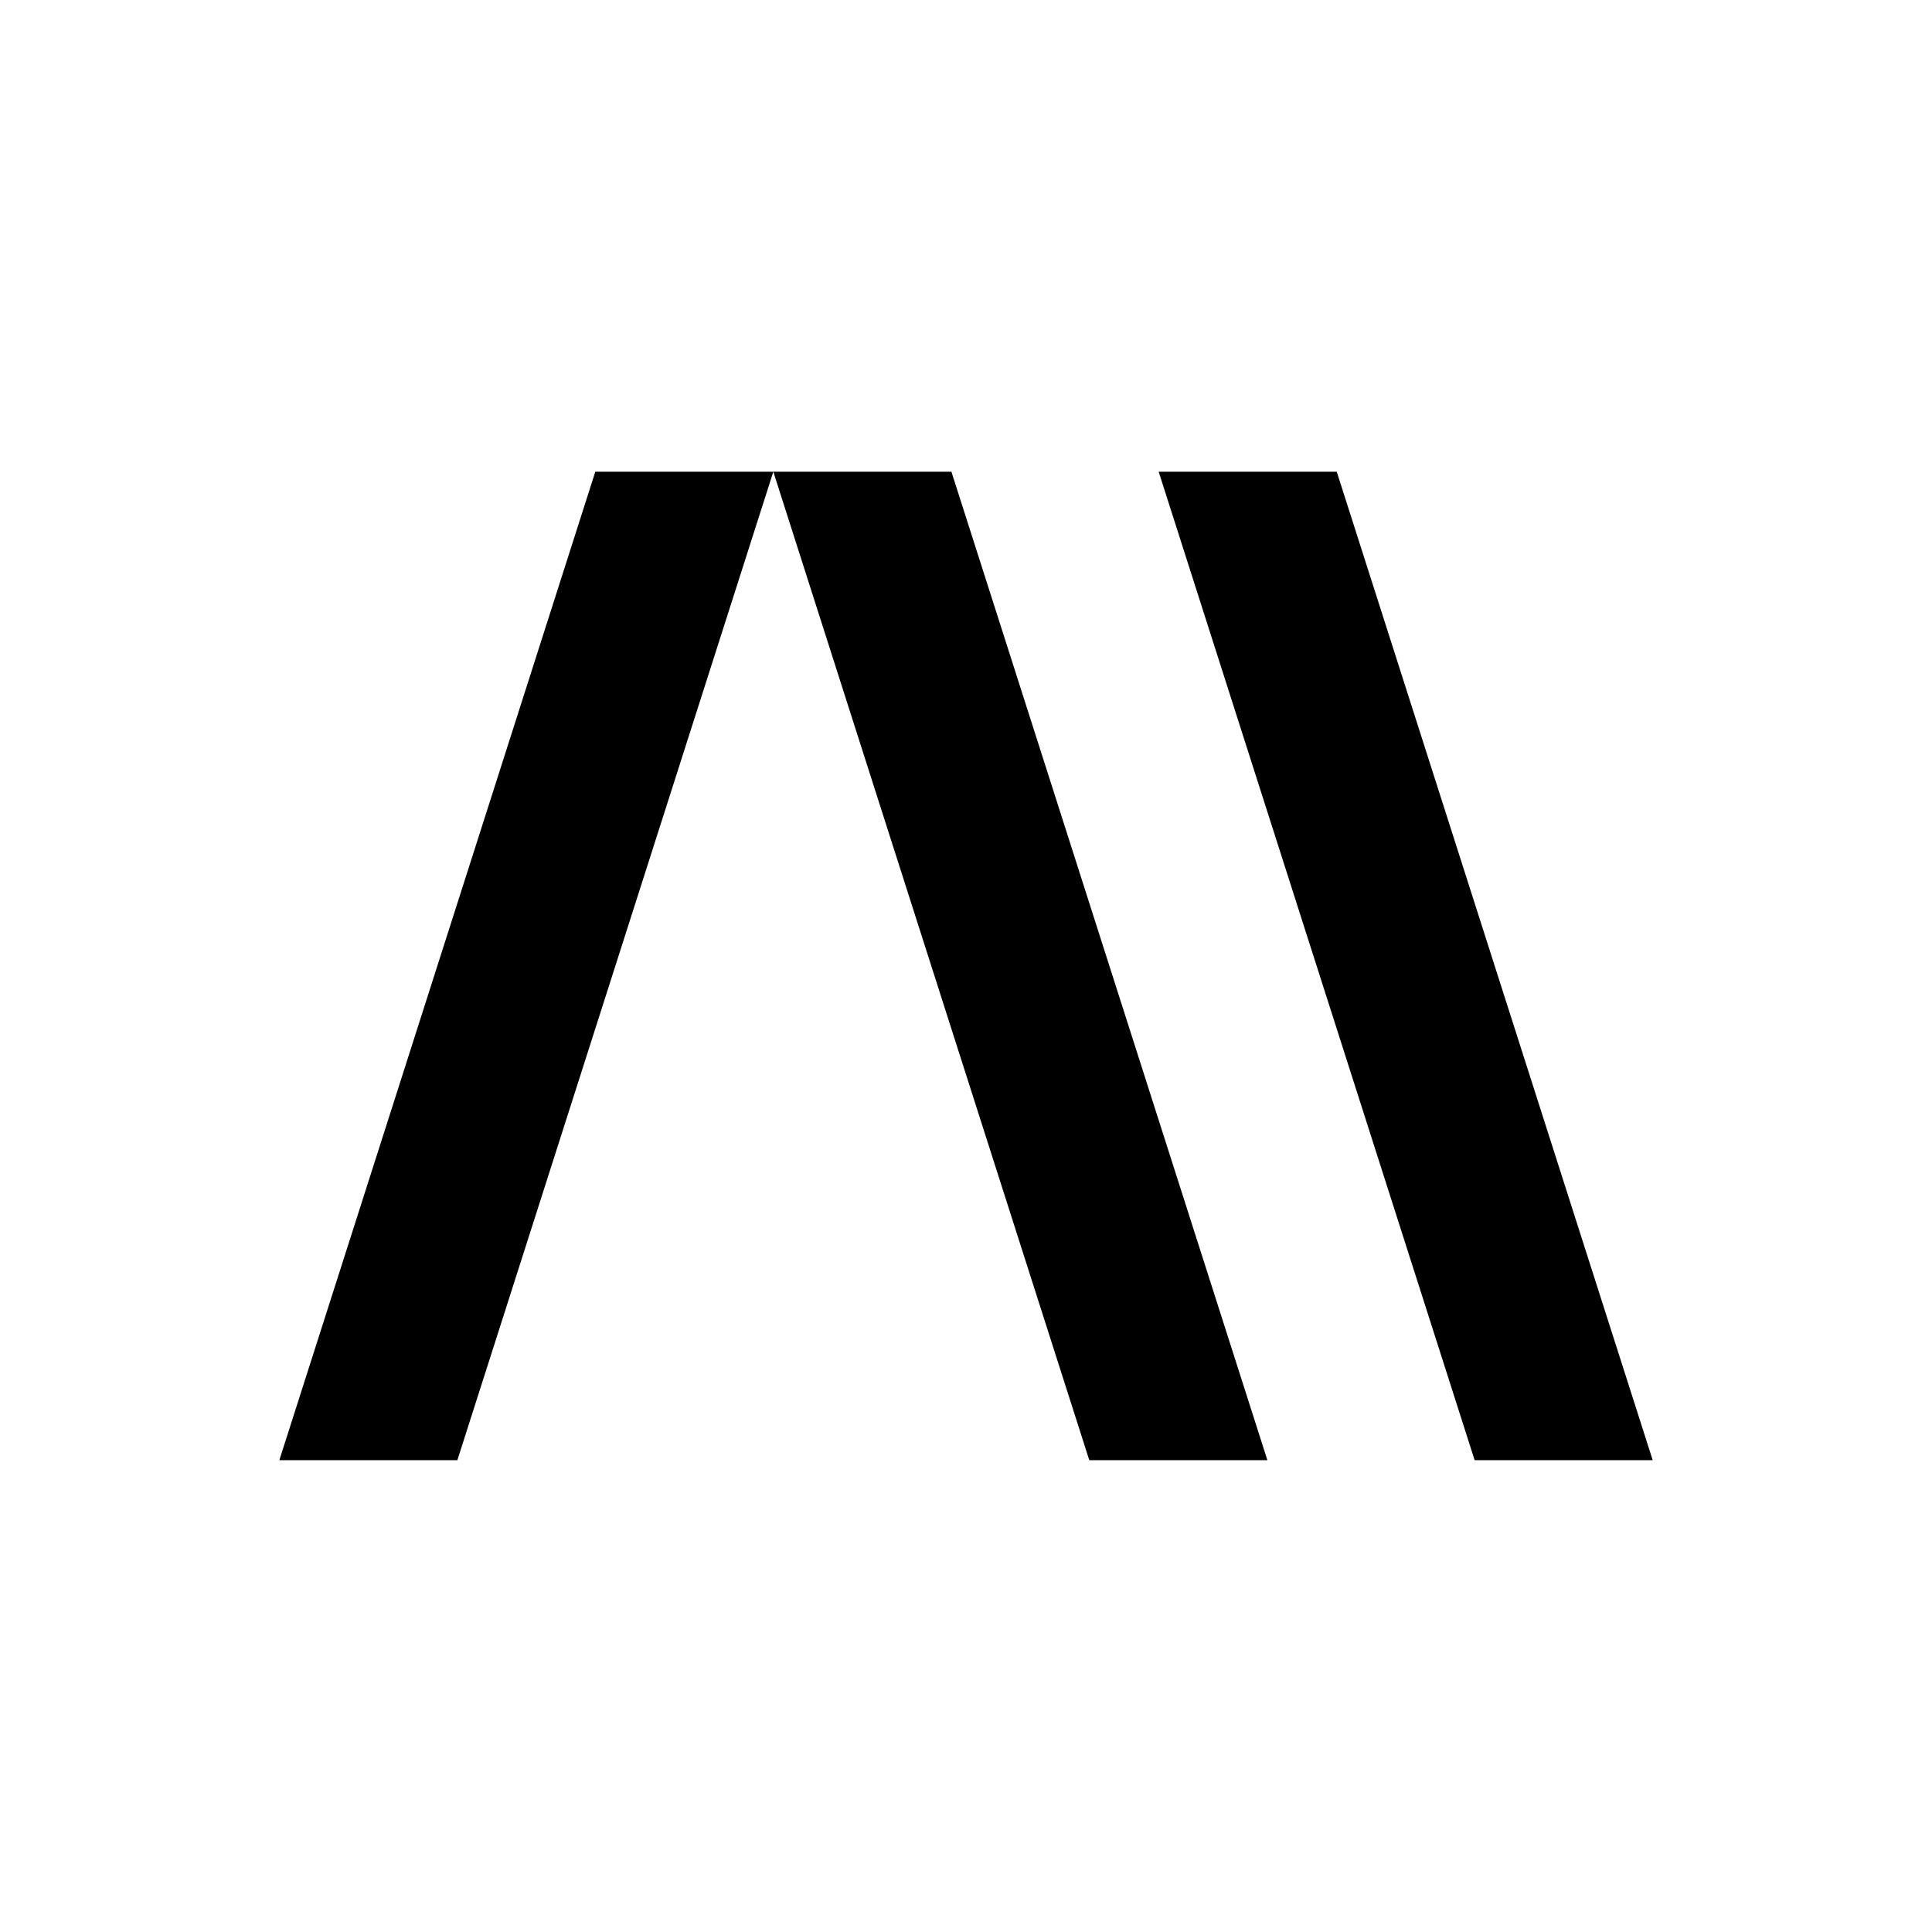
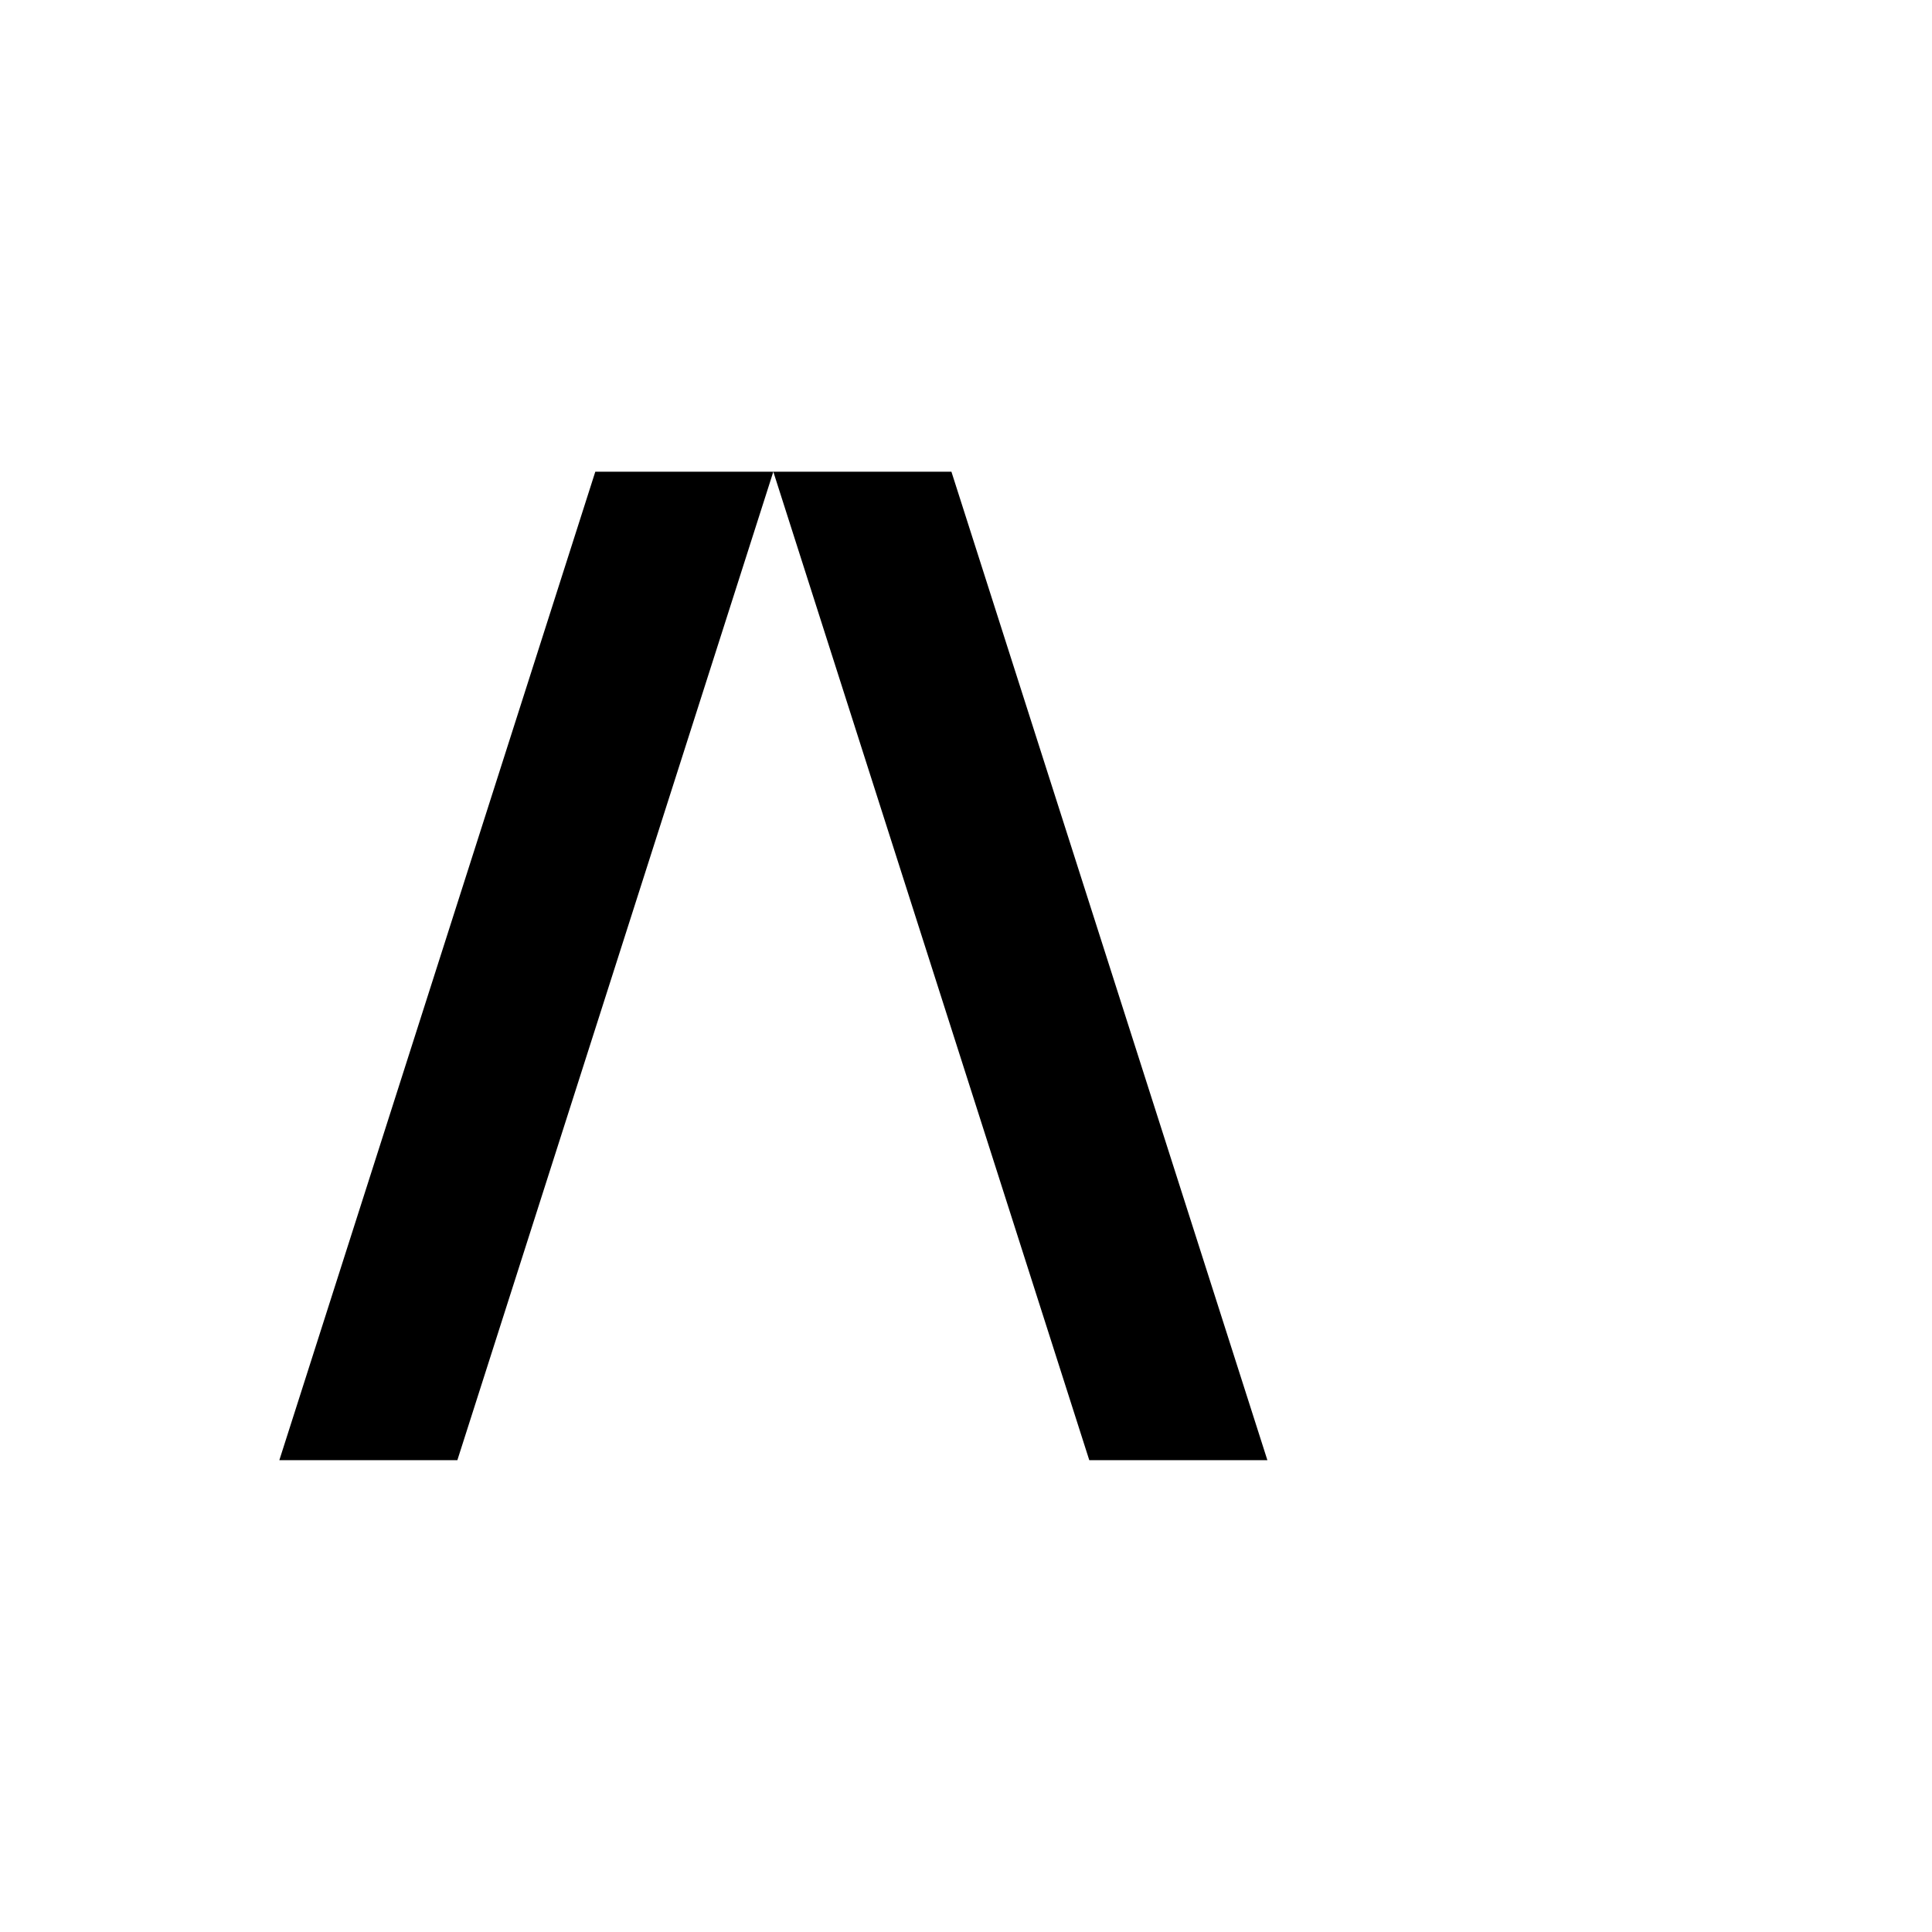
<svg xmlns="http://www.w3.org/2000/svg" fill="none" viewBox="0 0 48 48">
-   <path d="M48 0H0v48h48V0z" fill="#fff" />
-   <path d="M23.638 11.72l7.85 24.558h-4.425l-7.85-24.558-7.85 24.558H6.94l7.85-24.558h8.849zm17.423 24.558l-7.85-24.558h-4.424l7.85 24.558h4.424z" fill="#000" />
+   <path d="M23.638 11.72l7.85 24.558h-4.425l-7.85-24.558-7.85 24.558H6.94l7.85-24.558h8.849zm17.423 24.558l-7.85-24.558l7.85 24.558h4.424z" fill="#000" />
</svg>